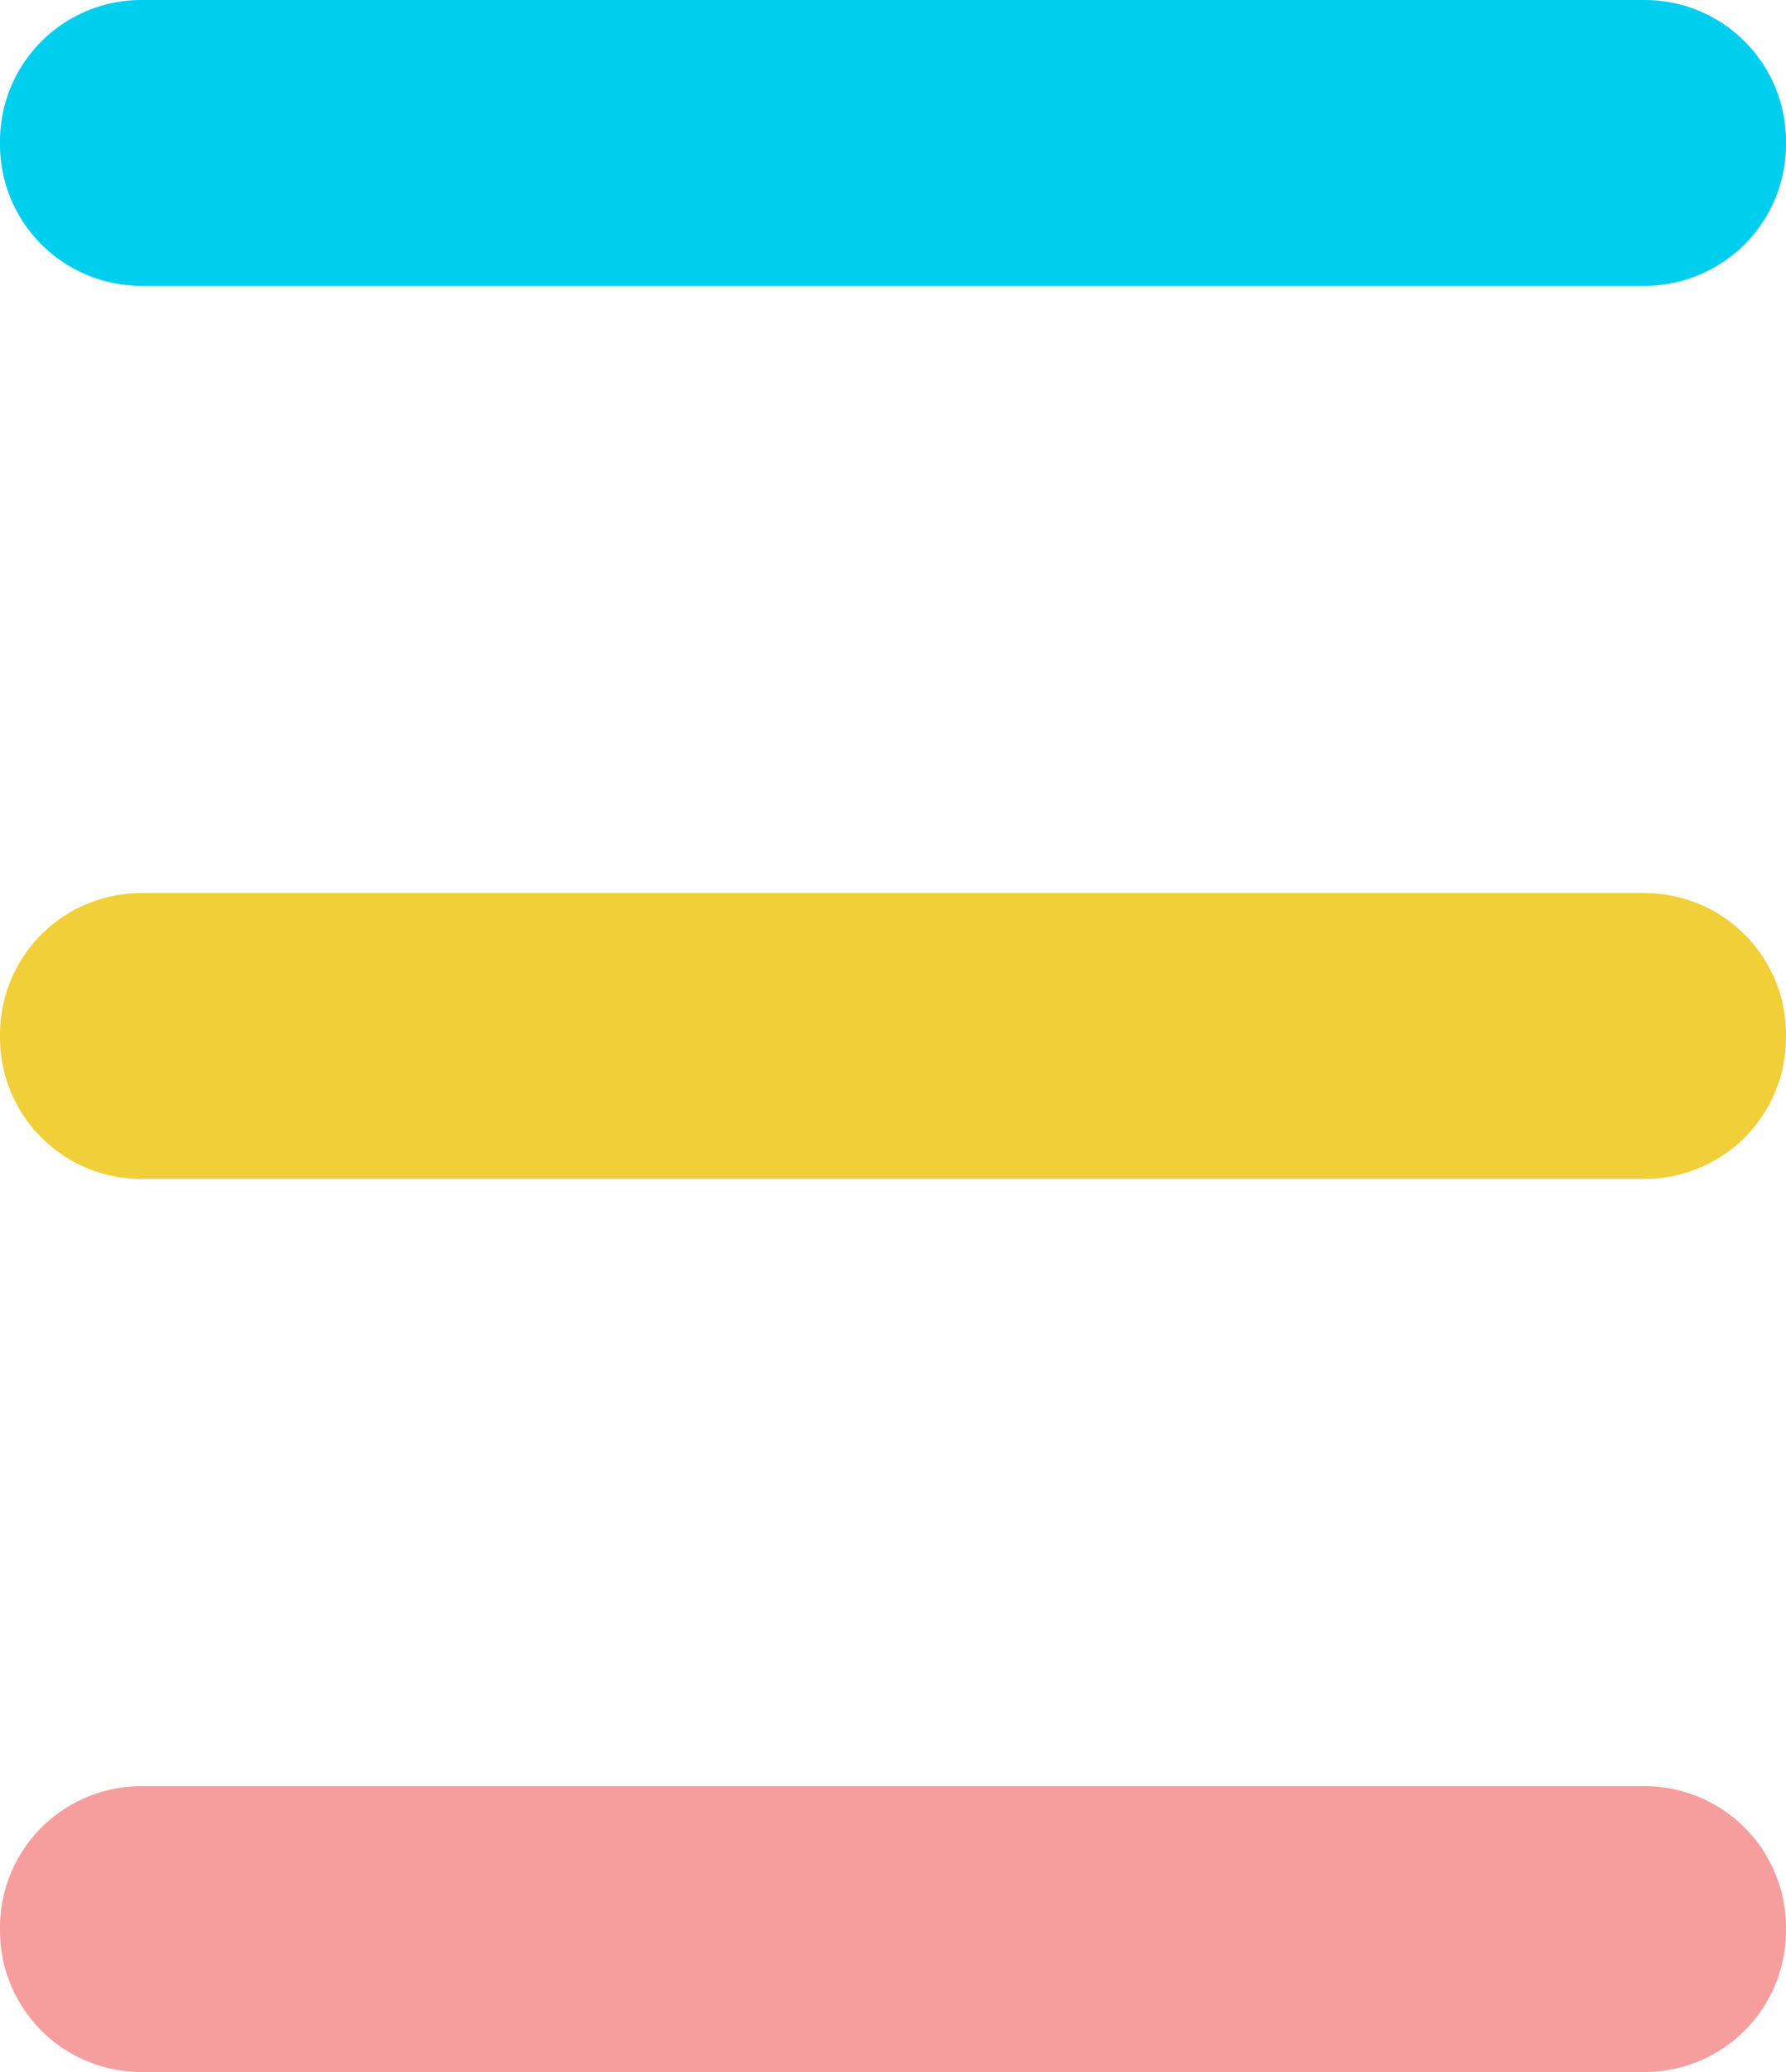
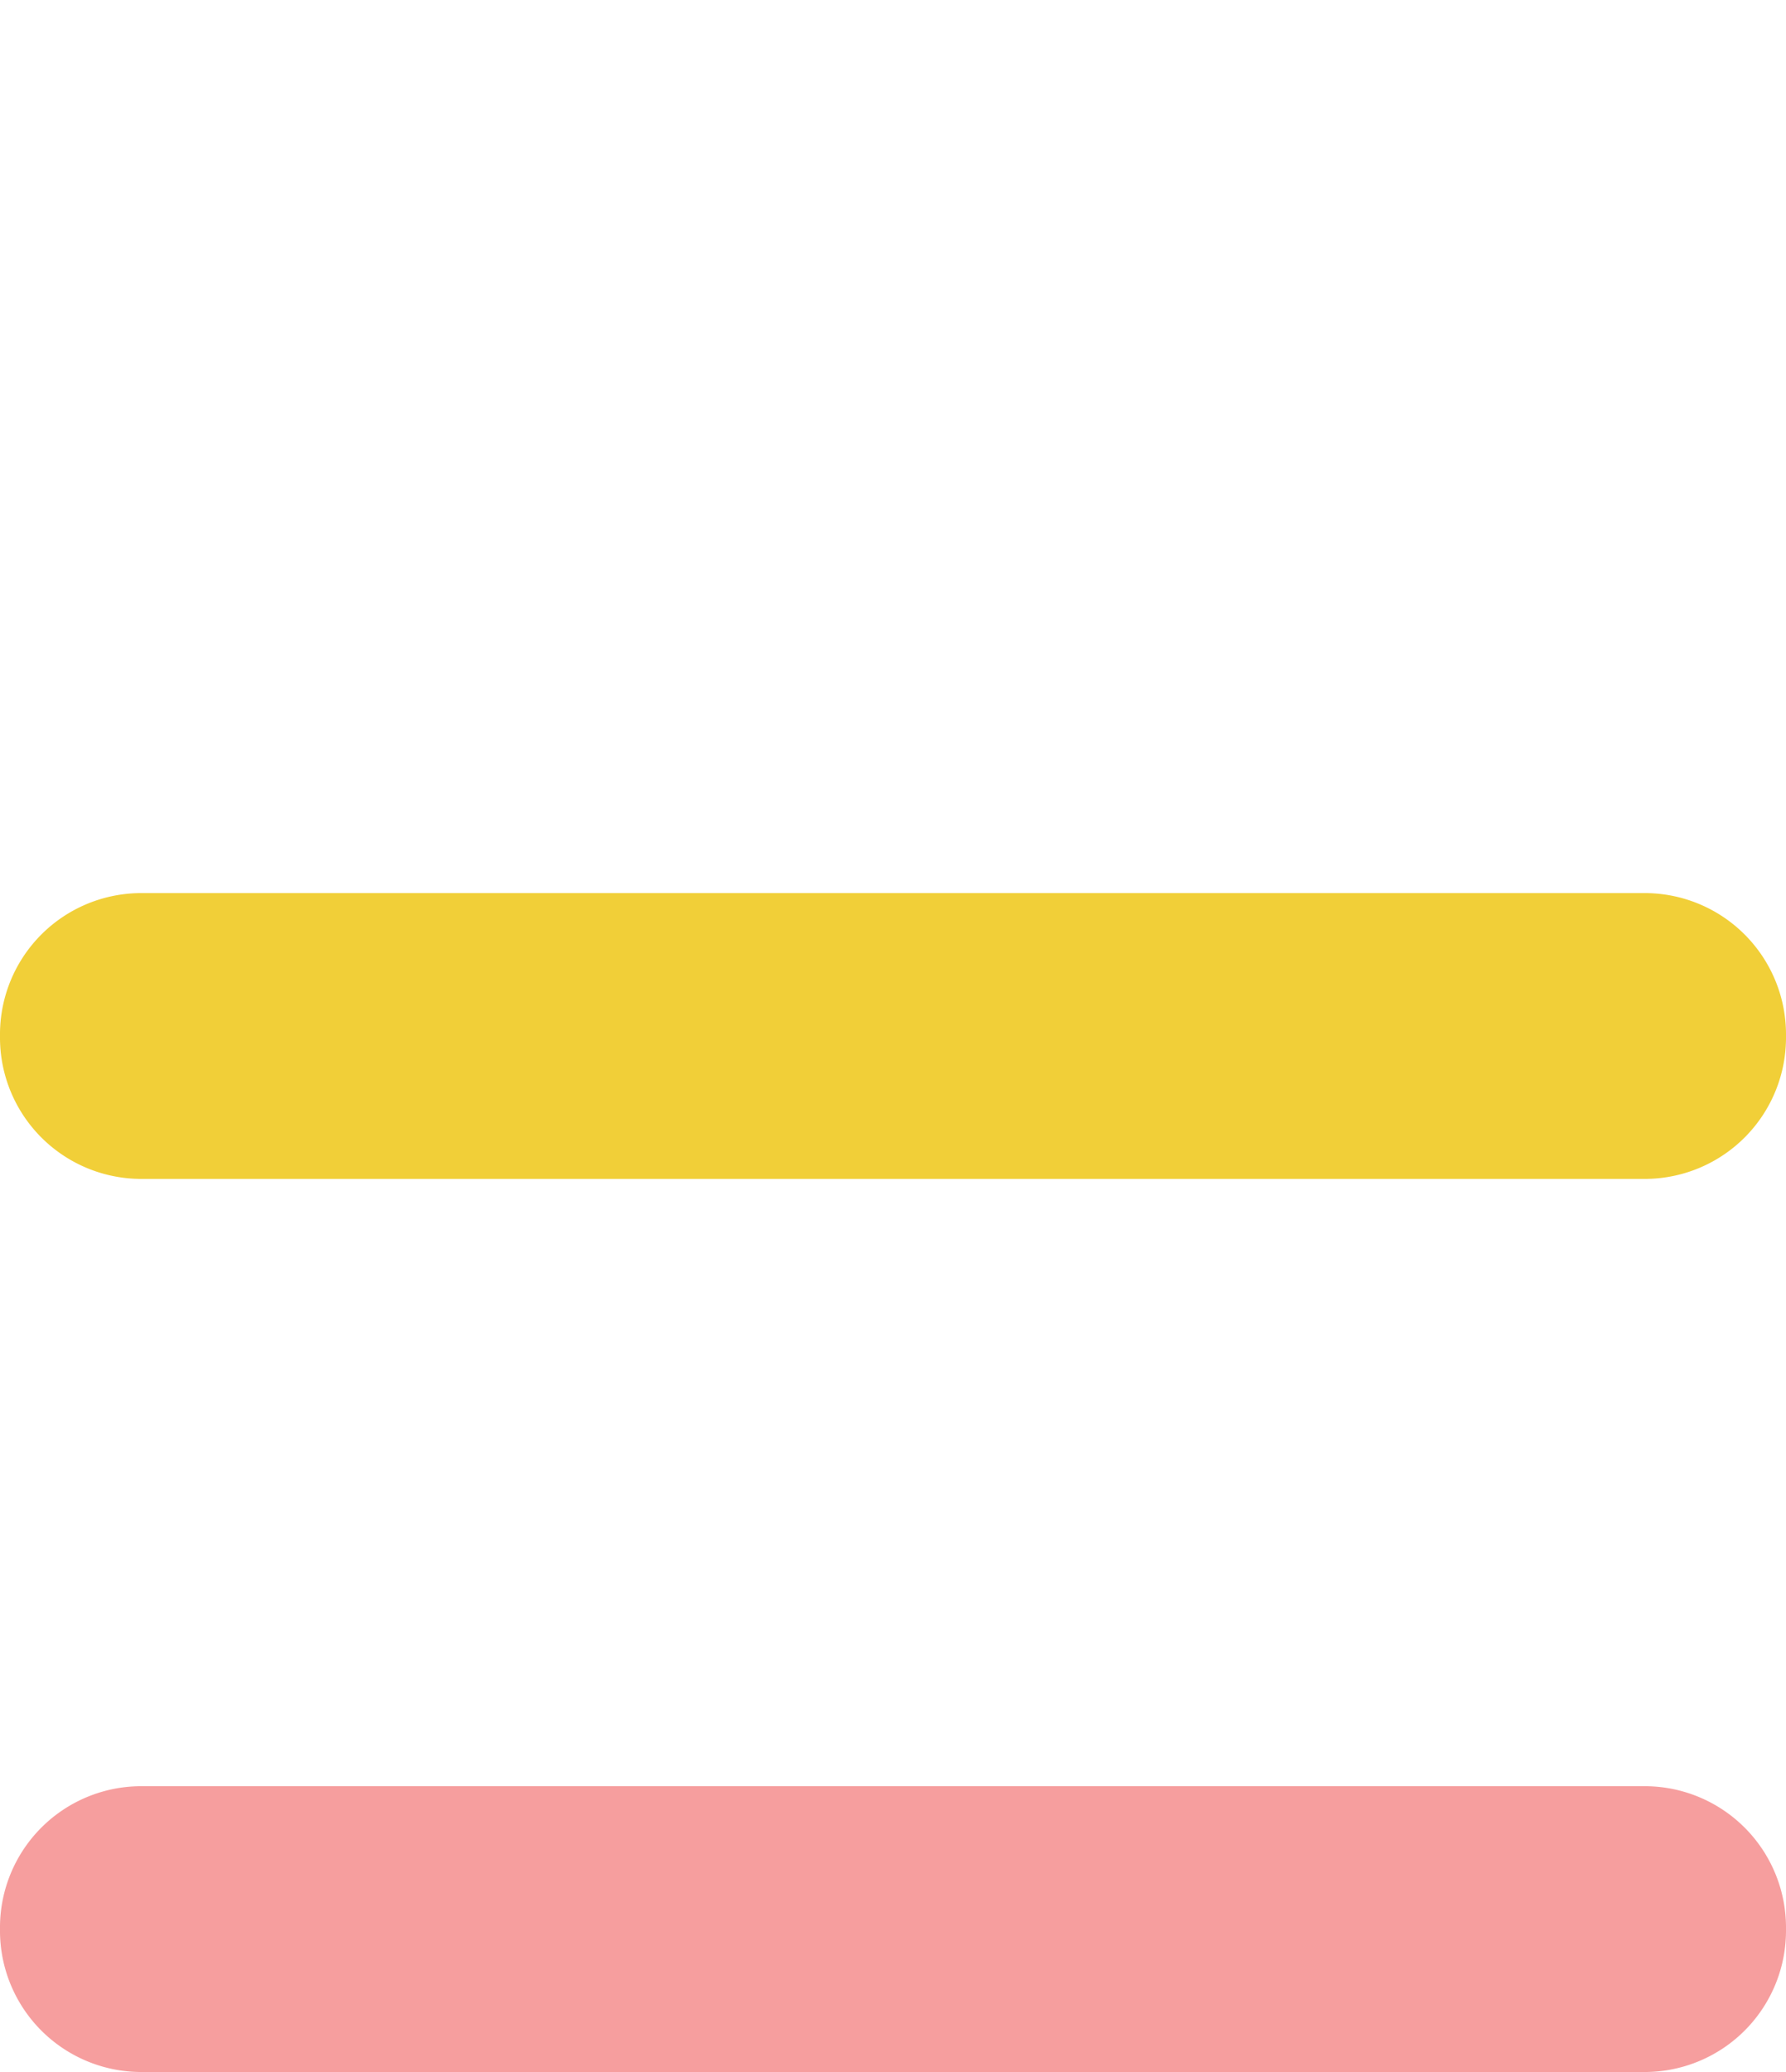
<svg xmlns="http://www.w3.org/2000/svg" width="25" height="29" viewBox="0 0 25 29">
  <g id="icon_midasi_menu" transform="translate(1202.773 -1726.338)">
    <g id="グループ_4997" data-name="グループ 4997" transform="translate(320 10)">
-       <path id="線_3260" data-name="線 3260" d="M21.046,2H-.046A1.978,1.978,0,0,1-2,0,1.978,1.978,0,0,1-.046-2H21.046A1.978,1.978,0,0,1,23,0,1.978,1.978,0,0,1,21.046,2Z" transform="translate(-1520.773 1718.338)" fill="#00ceef" />
      <path id="線_3261" data-name="線 3261" d="M21.046,2H-.046A1.978,1.978,0,0,1-2,0,1.978,1.978,0,0,1-.046-2H21.046A1.978,1.978,0,0,1,23,0,1.978,1.978,0,0,1,21.046,2Z" transform="translate(-1520.773 1730.838)" fill="#f1cf38" />
      <path id="線_3262" data-name="線 3262" d="M21.046,2H-.046A1.978,1.978,0,0,1-2,0,1.978,1.978,0,0,1-.046-2H21.046A1.978,1.978,0,0,1,23,0,1.978,1.978,0,0,1,21.046,2Z" transform="translate(-1520.773 1743.338)" fill="#f69e9e" />
    </g>
  </g>
</svg>